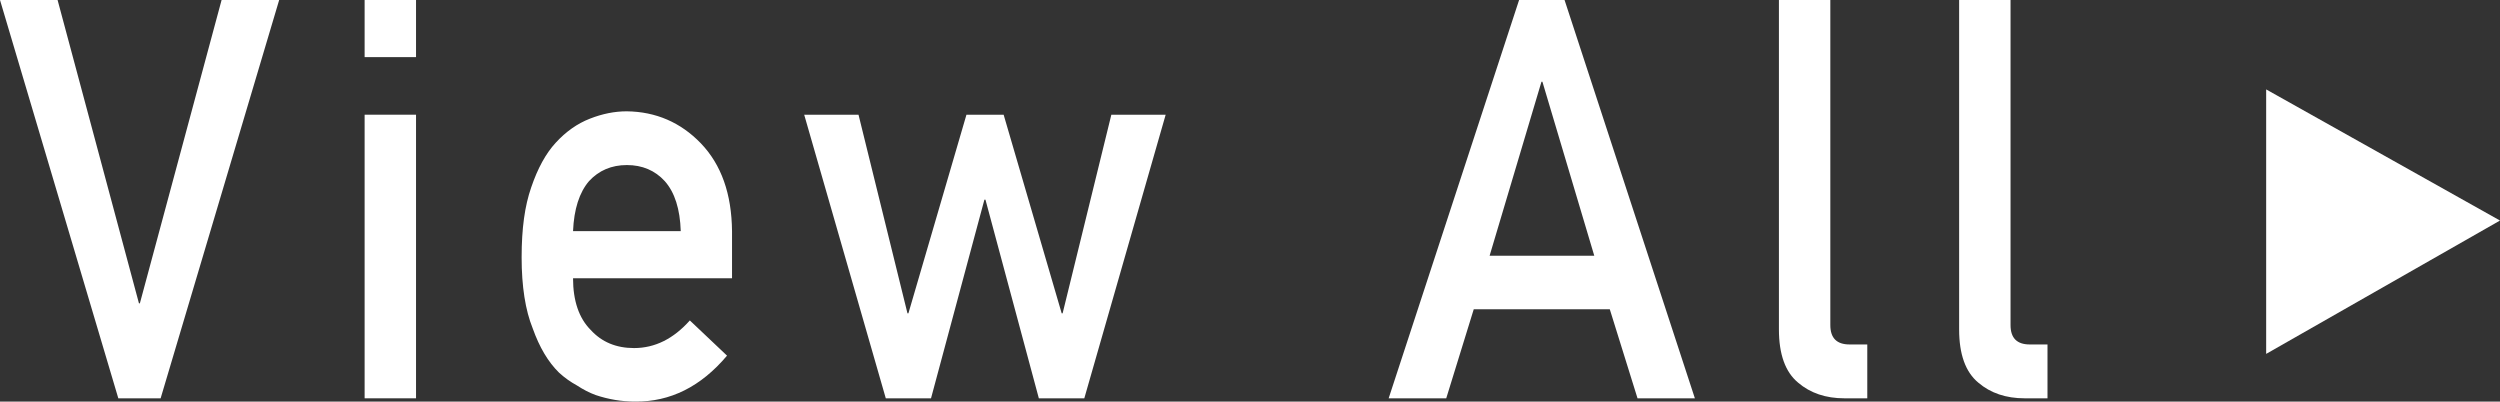
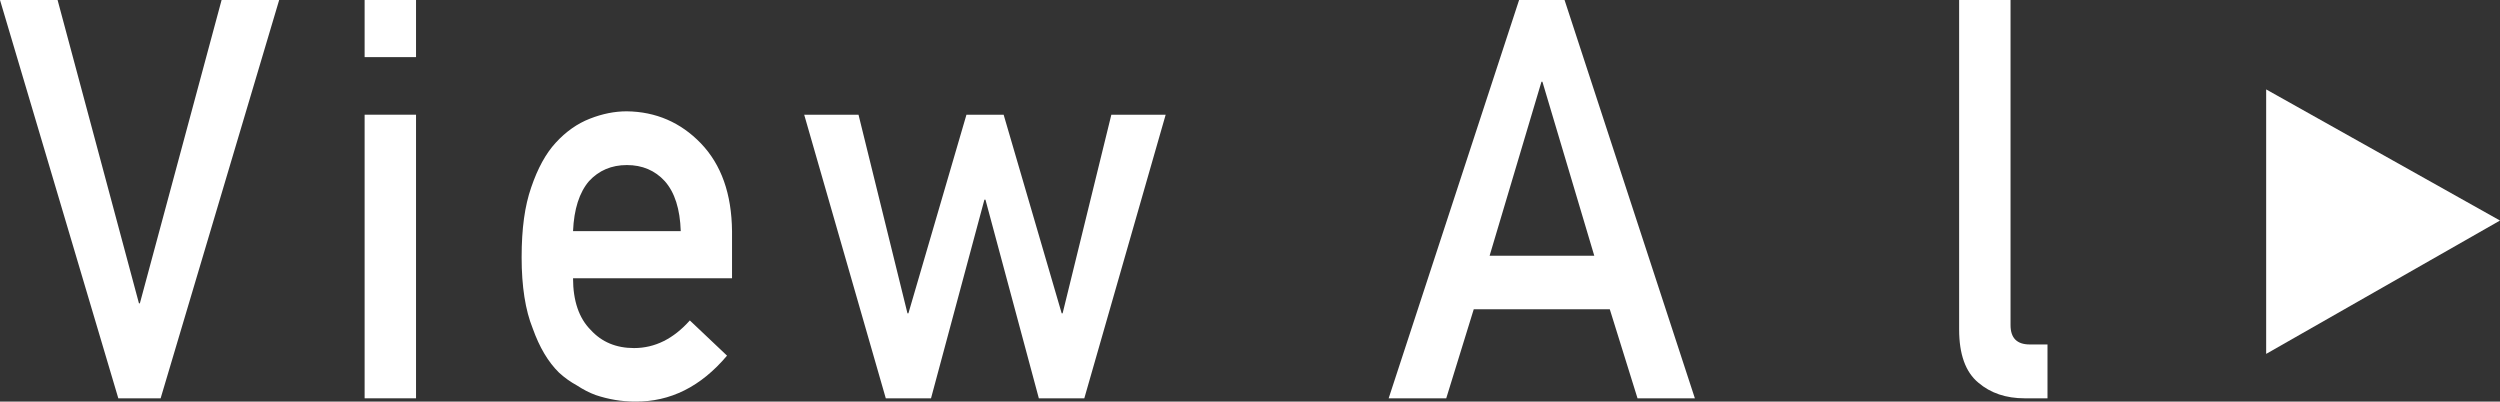
<svg xmlns="http://www.w3.org/2000/svg" id="_レイヤー_1" viewBox="0 0 214.47 34.45">
  <rect x="0" y="0" width="214.47" height="34.45" fill="#333333" stroke="none" />
  <defs>
    <style>.cls-1{fill:#fff;}</style>
  </defs>
  <g>
    <path class="cls-1" d="m0,0h4.94l6.98,26.02h.08L19.01,0h4.94l-10.17,34.17h-3.63L0,0Z" />
    <path class="cls-1" d="m31.28,0h4.41v4.9h-4.41V0Zm0,9.84h4.41v24.33h-4.41V9.84Z" />
    <path class="cls-1" d="m49.16,23.86c0,1.95.51,3.44,1.52,4.45.94,1.03,2.18,1.55,3.71,1.55,1.79,0,3.38-.79,4.79-2.37l3.19,3.02c-2.24,2.66-4.87,3.97-7.89,3.94-1.15,0-2.28-.19-3.38-.56-.55-.2-1.08-.48-1.6-.82-.55-.3-1.06-.66-1.54-1.1-.93-.91-1.68-2.17-2.26-3.8-.63-1.56-.95-3.59-.95-6.09s.27-4.41.82-6c.55-1.62,1.25-2.91,2.11-3.84.87-.95,1.85-1.64,2.93-2.06,1.07-.42,2.12-.63,3.16-.63,2.5.03,4.62.95,6.35,2.74,1.76,1.83,2.65,4.34,2.68,7.55v4.03h-13.65Zm9.24-4.03c-.06-1.89-.51-3.32-1.37-4.29-.84-.92-1.93-1.38-3.25-1.38s-2.4.46-3.25,1.38c-.83.97-1.29,2.4-1.37,4.29h9.24Z" />
    <path class="cls-1" d="m84.53,17.13h-.08l-4.58,17.04h-3.88l-7-24.33h4.66l4.2,17.04h.08l4.98-17.04h3.19l4.98,17.04h.08l4.18-17.04h4.66l-6.98,24.33h-3.9l-4.58-17.04Z" />
    <path class="cls-1" d="m138.1,26.53h-11.67l-2.36,7.64h-4.94L130.32,0h3.9l11.18,34.17h-4.92l-2.38-7.64Zm-1.33-4.59l-4.45-14.93h-.08l-4.45,14.93h8.99Z" />
-     <path class="cls-1" d="m152.61,0h4.41v27.89c0,1.11.55,1.66,1.65,1.66h1.52v4.62h-1.96c-1.6,0-2.93-.45-3.97-1.34-1.1-.91-1.65-2.43-1.65-4.57V0Z" />
    <path class="cls-1" d="m168.07,0h4.41v27.89c0,1.11.55,1.66,1.65,1.66h1.52v4.62h-1.96c-1.6,0-2.93-.45-3.97-1.34-1.1-.91-1.65-2.43-1.65-4.57V0Z" />
  </g>
  <path class="cls-1" d="m194.41,30.36V7.67l20.06,11.25-20.06,11.44Z" />
</svg>